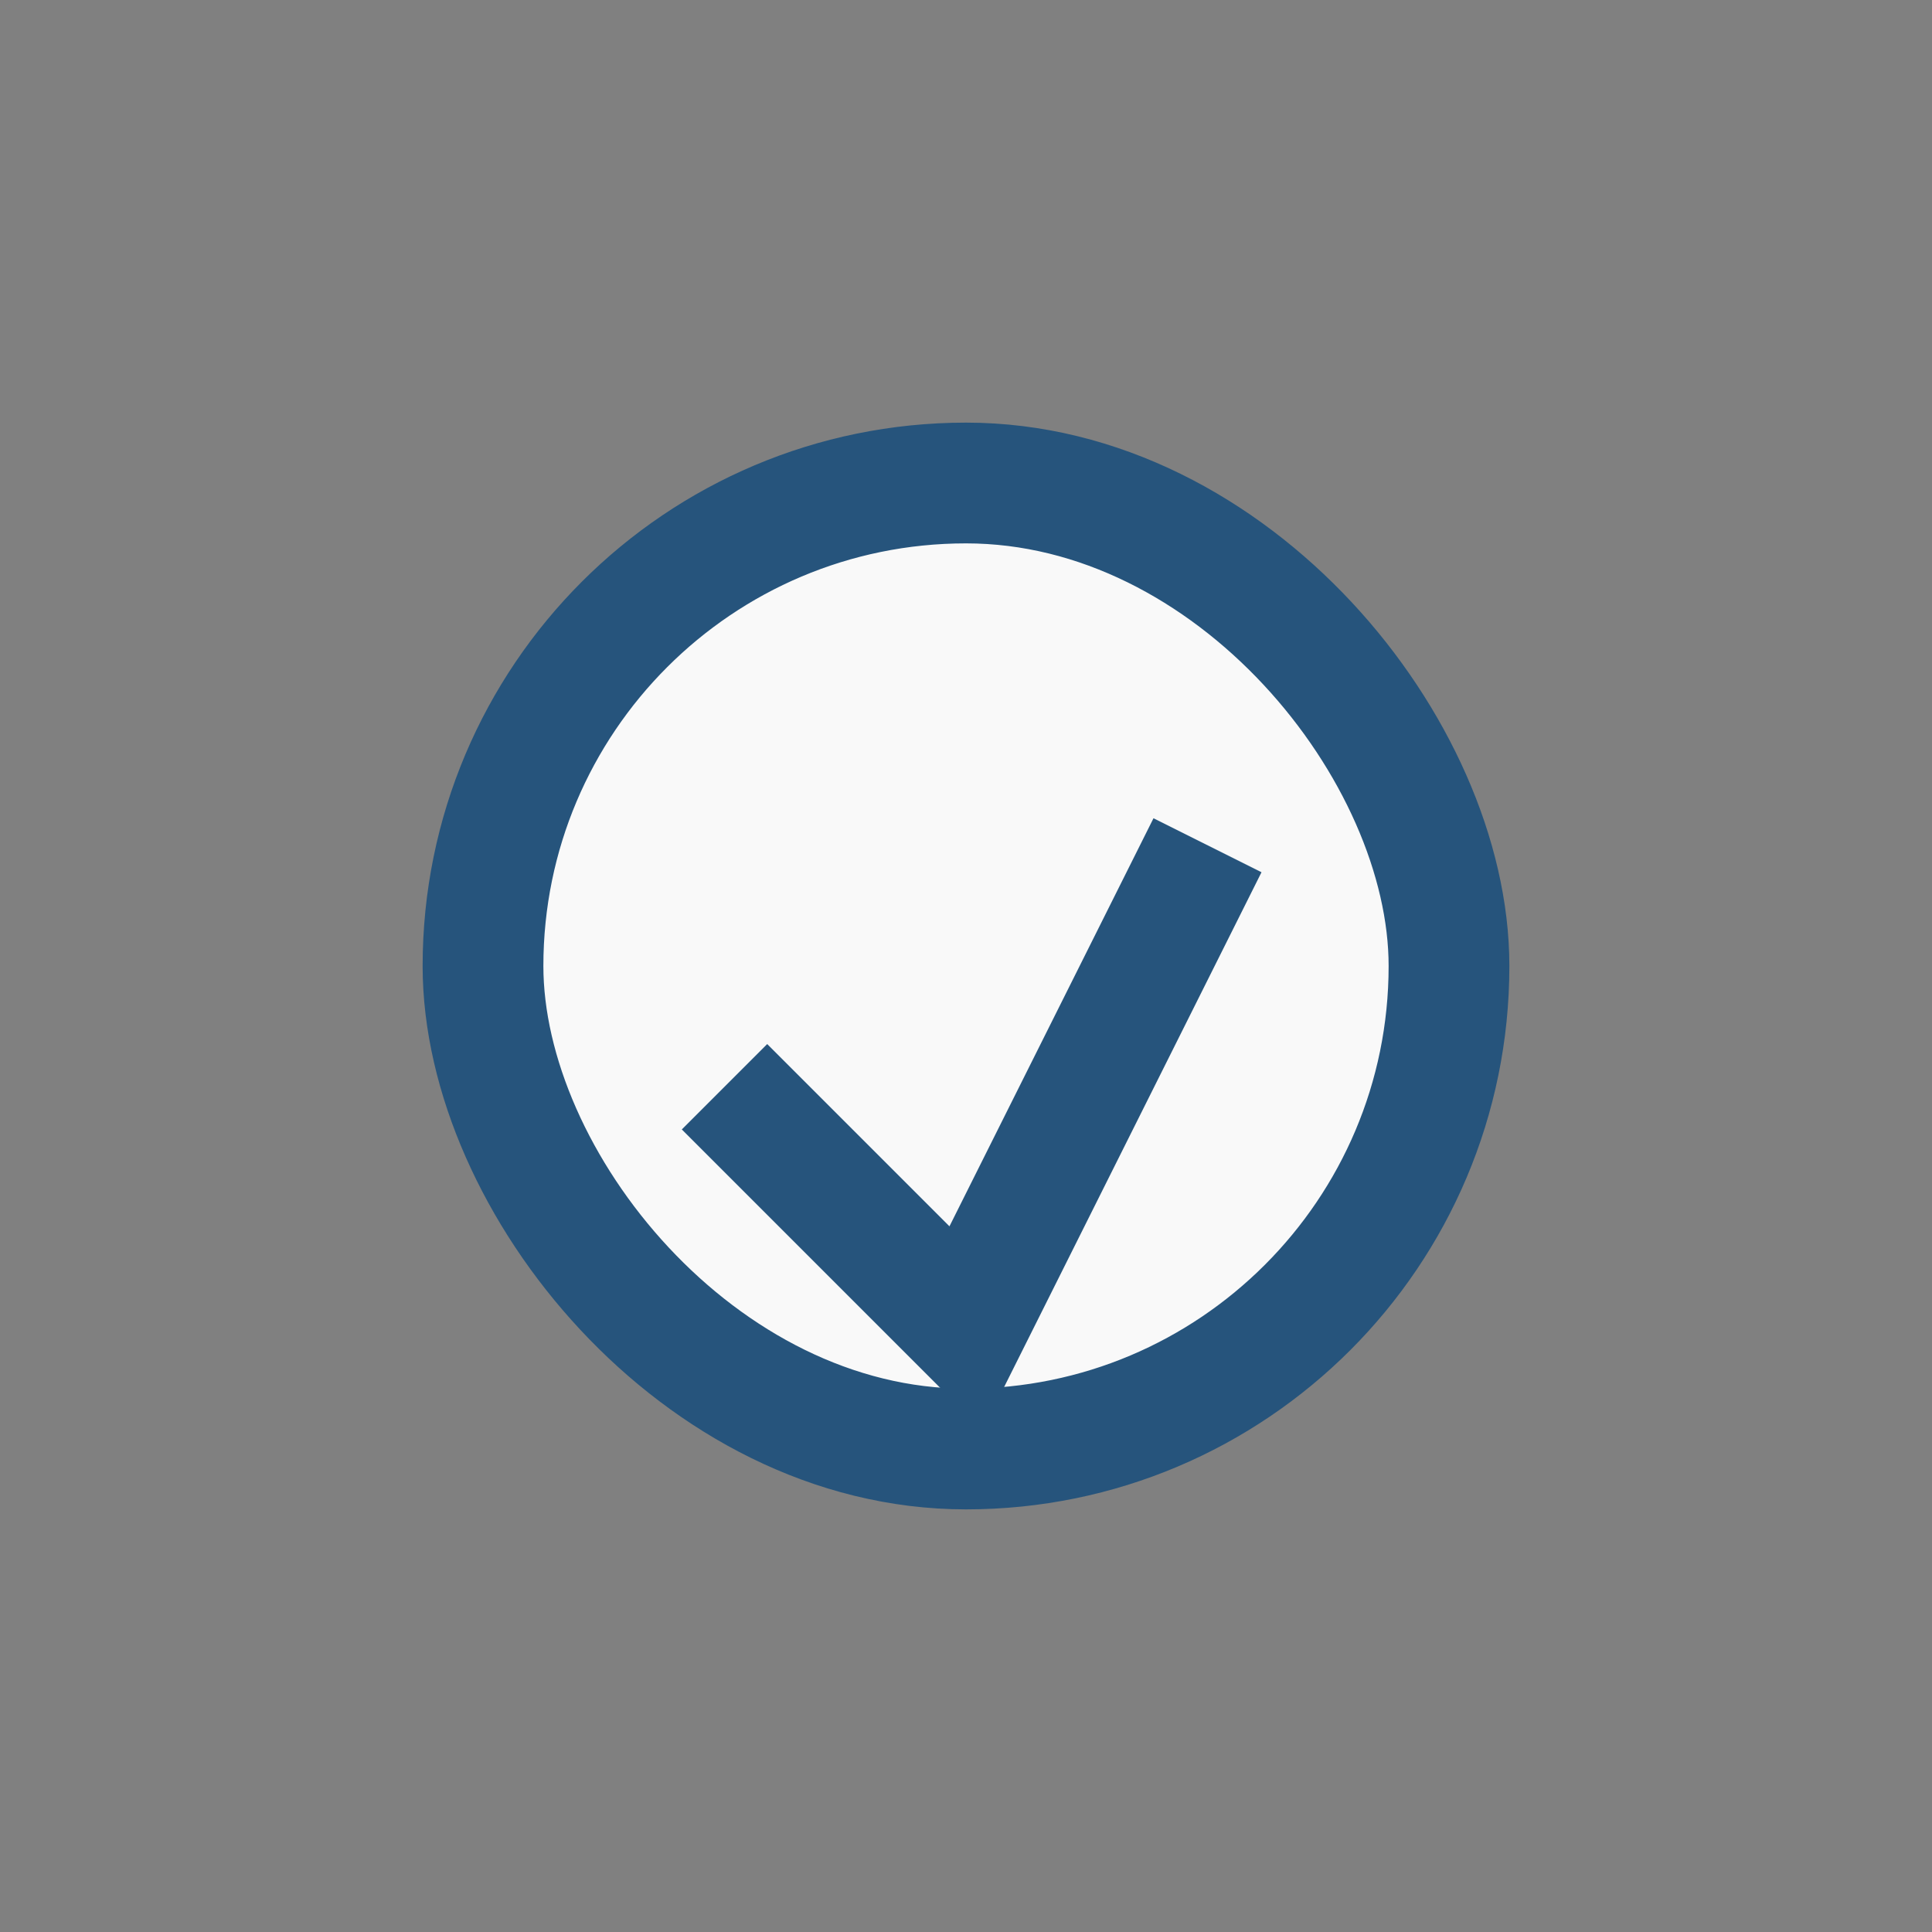
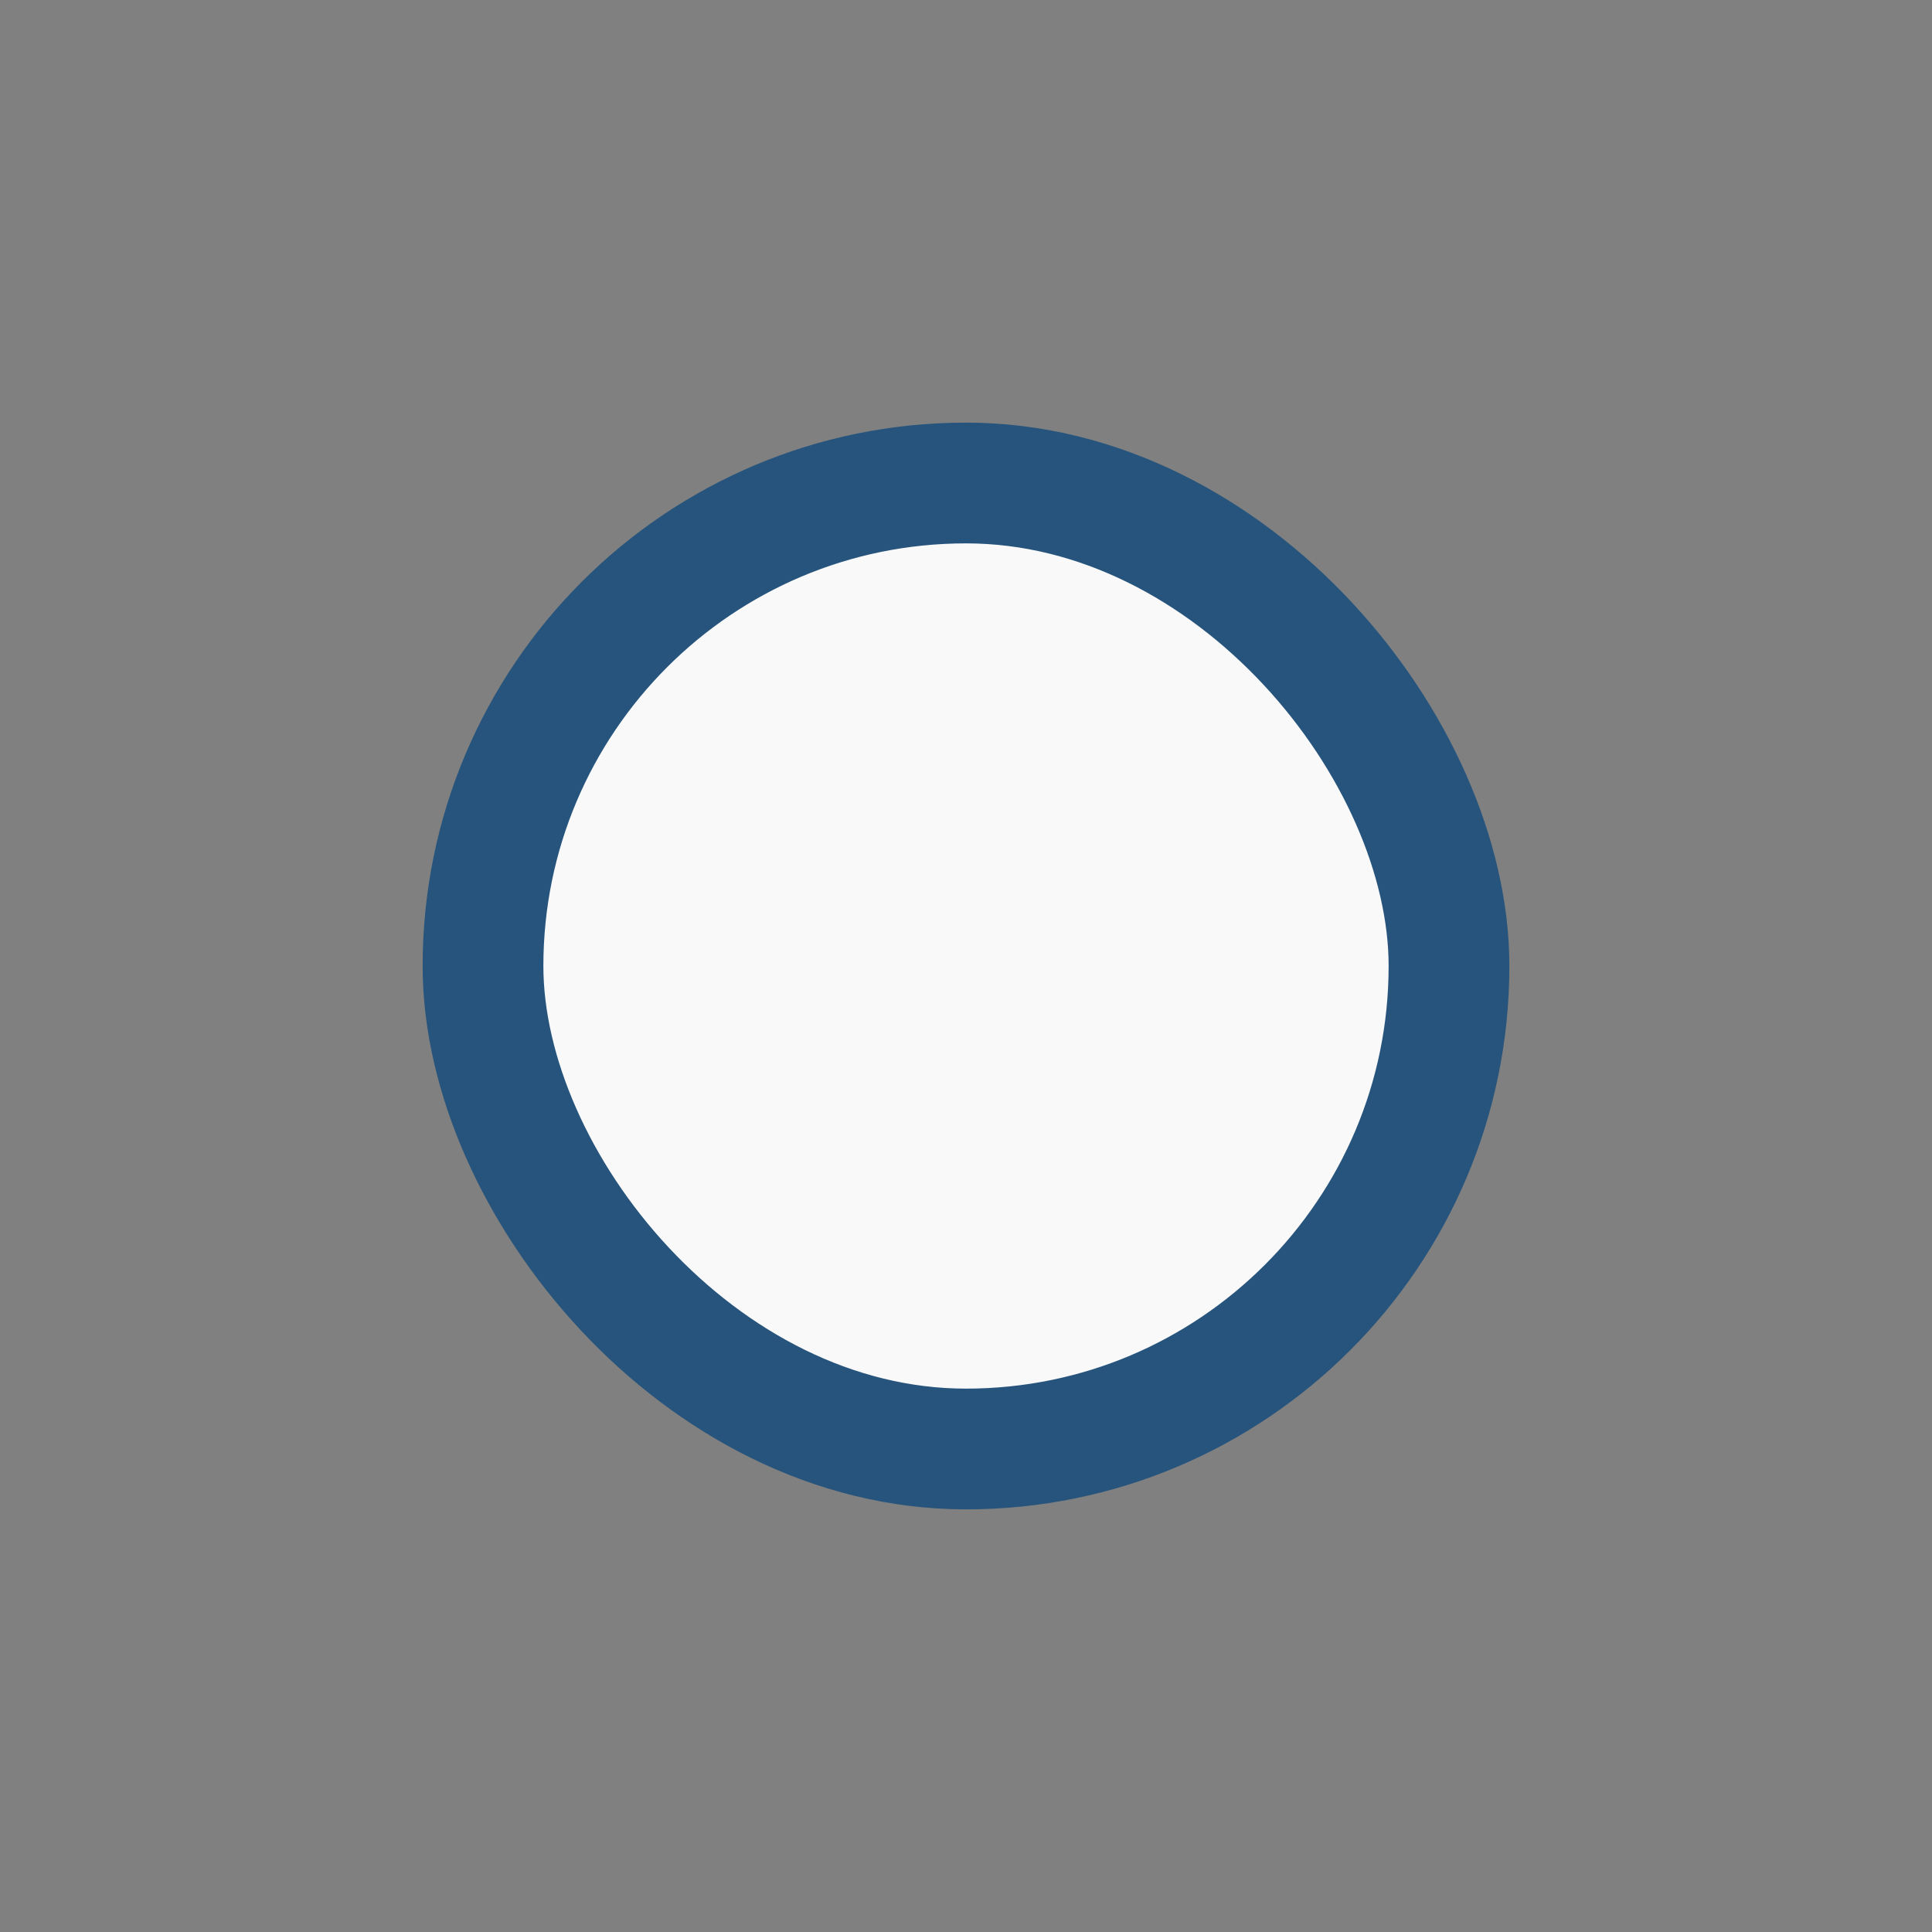
<svg xmlns="http://www.w3.org/2000/svg" width="32" height="32" viewBox="0 0 32 32">
  <rect x="0" y="0" width="32" height="32" fill="#808080" stroke="none" />
  <rect x="8" y="8" width="16" height="16" rx="8" fill="#F9F9F9" stroke="#26547C" stroke-width="2" />
-   <path d="M12 18l4 4 4-8" stroke="#26547C" stroke-width="2" fill="none" />
</svg>